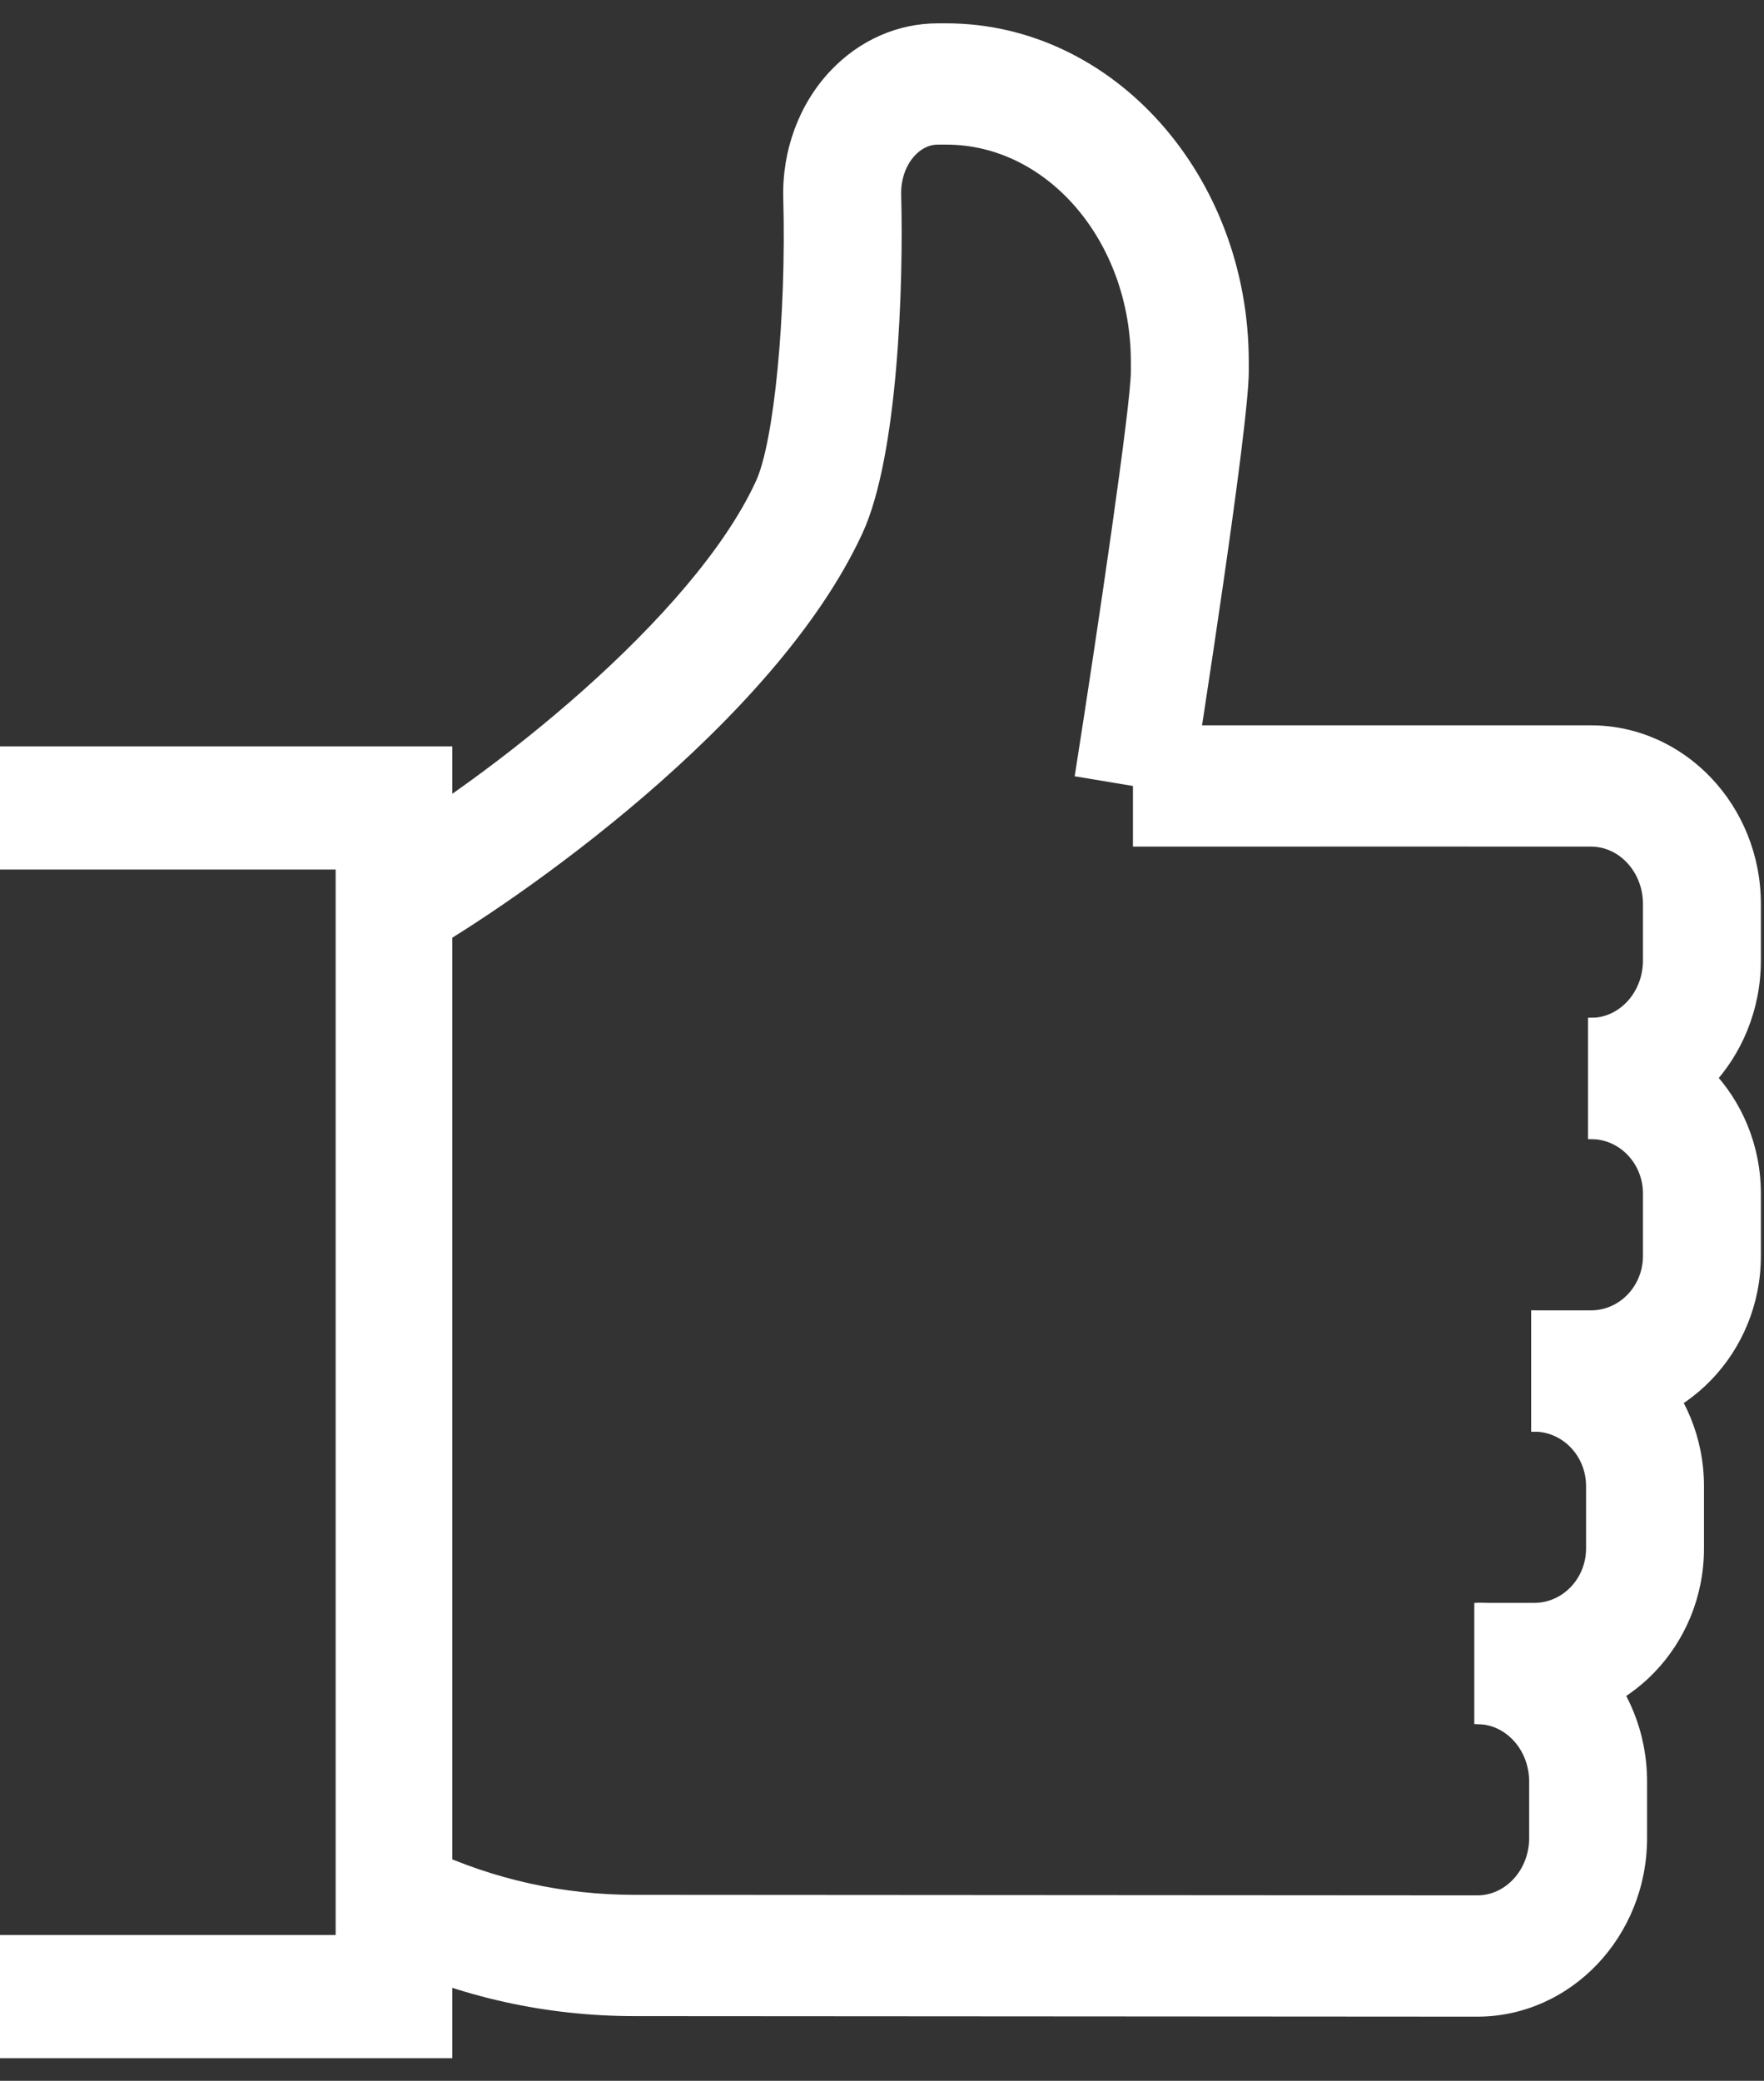
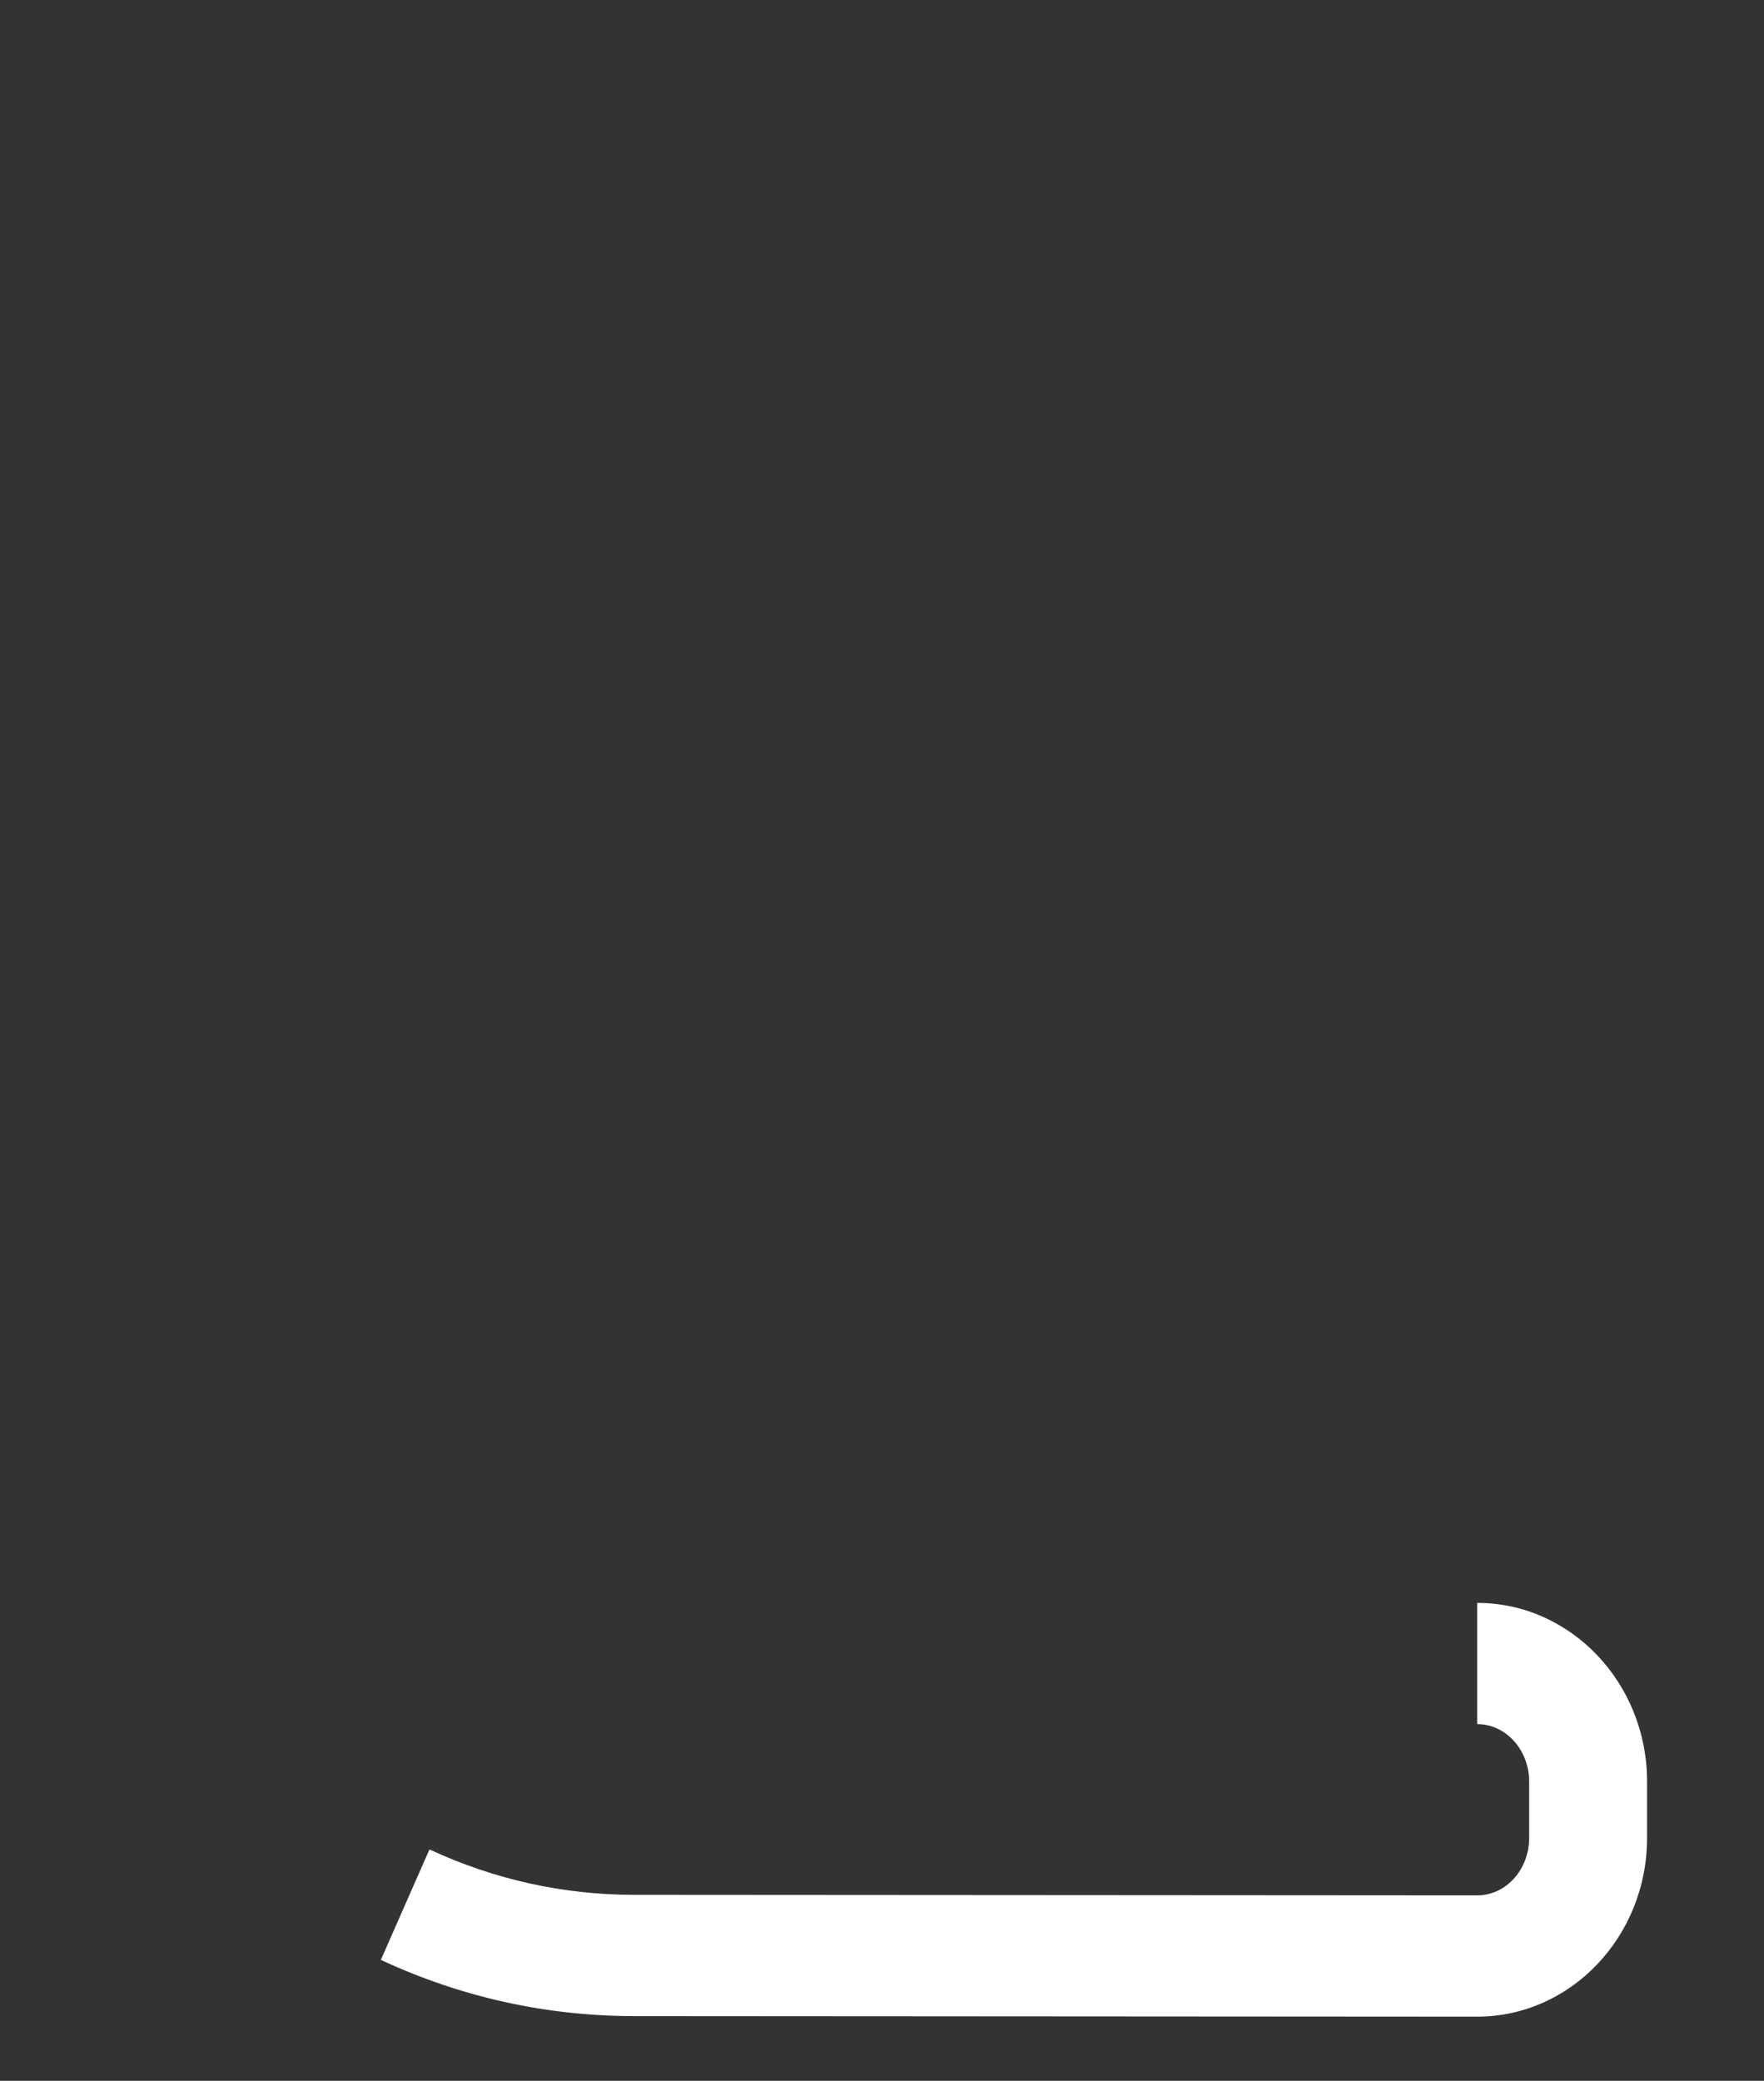
<svg xmlns="http://www.w3.org/2000/svg" width="39px" height="46px" viewBox="0 0 39 46" version="1.1">
  <rect x="0" y="0" width="39" height="46" fill="#333333" stroke="none" />
  <title>Group 13</title>
  <desc>Created with Sketch.</desc>
  <g id="v2" stroke="none" stroke-width="1" fill="none" fill-rule="evenodd">
    <g id="CCETH-Desktop-01" transform="translate(-594, -543)" fill="#FFFFFF">
      <g id="menu" transform="translate(-60, 515)">
        <g id="beneficios" transform="translate(607, 28)">
          <g id="Step-1" transform="translate(0, 0.5)">
            <g id="Group-13" transform="translate(47, 0)">
-               <polygon id="Fill-1" points="0 16 0 18.723 7.421 18.723 7.421 42.277 0 42.277 0 45 10 45 10 16" />
              <g id="Group-12" transform="translate(8, 0)">
-                 <path d="M27.175,24.682 L27.112,24.682 L27.112,22.001 L27.175,22.001 C27.809,22.001 28.324,21.432 28.324,20.732 L28.324,19.485 C28.324,18.786 27.808,18.216 27.175,18.216 L23.217,18.215 L17.048,18.216 L17.048,15.535 L23.217,15.535 L27.175,15.535 C29.246,15.536 30.931,17.308 30.931,19.485 L30.931,20.732 C30.931,22.91 29.246,24.682 27.175,24.682" id="Fill-2" />
-                 <path d="M1.326,20.634 L0.061,18.29 C2.818,16.717 7.325,13.149 8.712,10.139 C9.116,9.264 9.387,6.456 9.317,3.879 C9.289,2.822 9.669,1.796 10.362,1.064 C11.002,0.388 11.844,0.016 12.736,0.016 L12.921,0.016 C16.609,0.016 19.609,3.374 19.609,7.501 L19.609,7.716 C19.609,8.93 18.547,15.737 18.335,17.09 L15.76,16.661 C16.276,13.387 17.002,8.447 17.002,7.716 L17.002,7.501 C17.002,4.851 15.171,2.697 12.921,2.697 L12.736,2.697 C12.503,2.697 12.333,2.825 12.231,2.933 C12.027,3.149 11.915,3.467 11.924,3.805 C11.977,5.779 11.857,9.577 11.069,11.286 C9.124,15.505 3.377,19.465 1.326,20.634" id="Fill-4" />
-                 <path d="M27.175,31.149 L25.853,31.149 L25.853,28.468 L27.175,28.468 C27.809,28.468 28.324,27.928 28.324,27.265 L28.324,25.886 C28.324,25.222 27.809,24.682 27.175,24.682 L27.112,24.682 L27.112,22.002 L27.175,22.002 C29.246,22.002 30.931,23.744 30.931,25.886 L30.931,27.265 C30.931,29.406 29.246,31.149 27.175,31.149" id="Fill-6" />
-                 <path d="M25.917,37.615 L24.595,37.615 L24.595,34.935 L25.917,34.935 C26.551,34.935 27.066,34.395 27.066,33.731 L27.066,32.353 C27.066,31.689 26.551,31.149 25.917,31.149 L25.853,31.149 L25.853,28.468 L25.917,28.468 C27.988,28.468 29.673,30.211 29.673,32.353 L29.673,33.731 C29.673,35.873 27.988,37.615 25.917,37.615" id="Fill-8" />
                <path d="M24.659,44.082 L6.029,44.07 C4.08,44.07 2.192,43.652 0.42,42.827 L1.495,40.385 C2.927,41.051 4.453,41.389 6.03,41.389 L24.659,41.401 C25.293,41.401 25.808,40.832 25.808,40.132 L25.808,38.885 C25.808,38.185 25.293,37.615 24.659,37.615 L24.659,34.935 C26.73,34.935 28.415,36.707 28.415,38.885 L28.415,40.132 C28.415,42.31 26.73,44.082 24.659,44.082" id="Fill-10" />
              </g>
            </g>
          </g>
        </g>
      </g>
    </g>
  </g>
</svg>